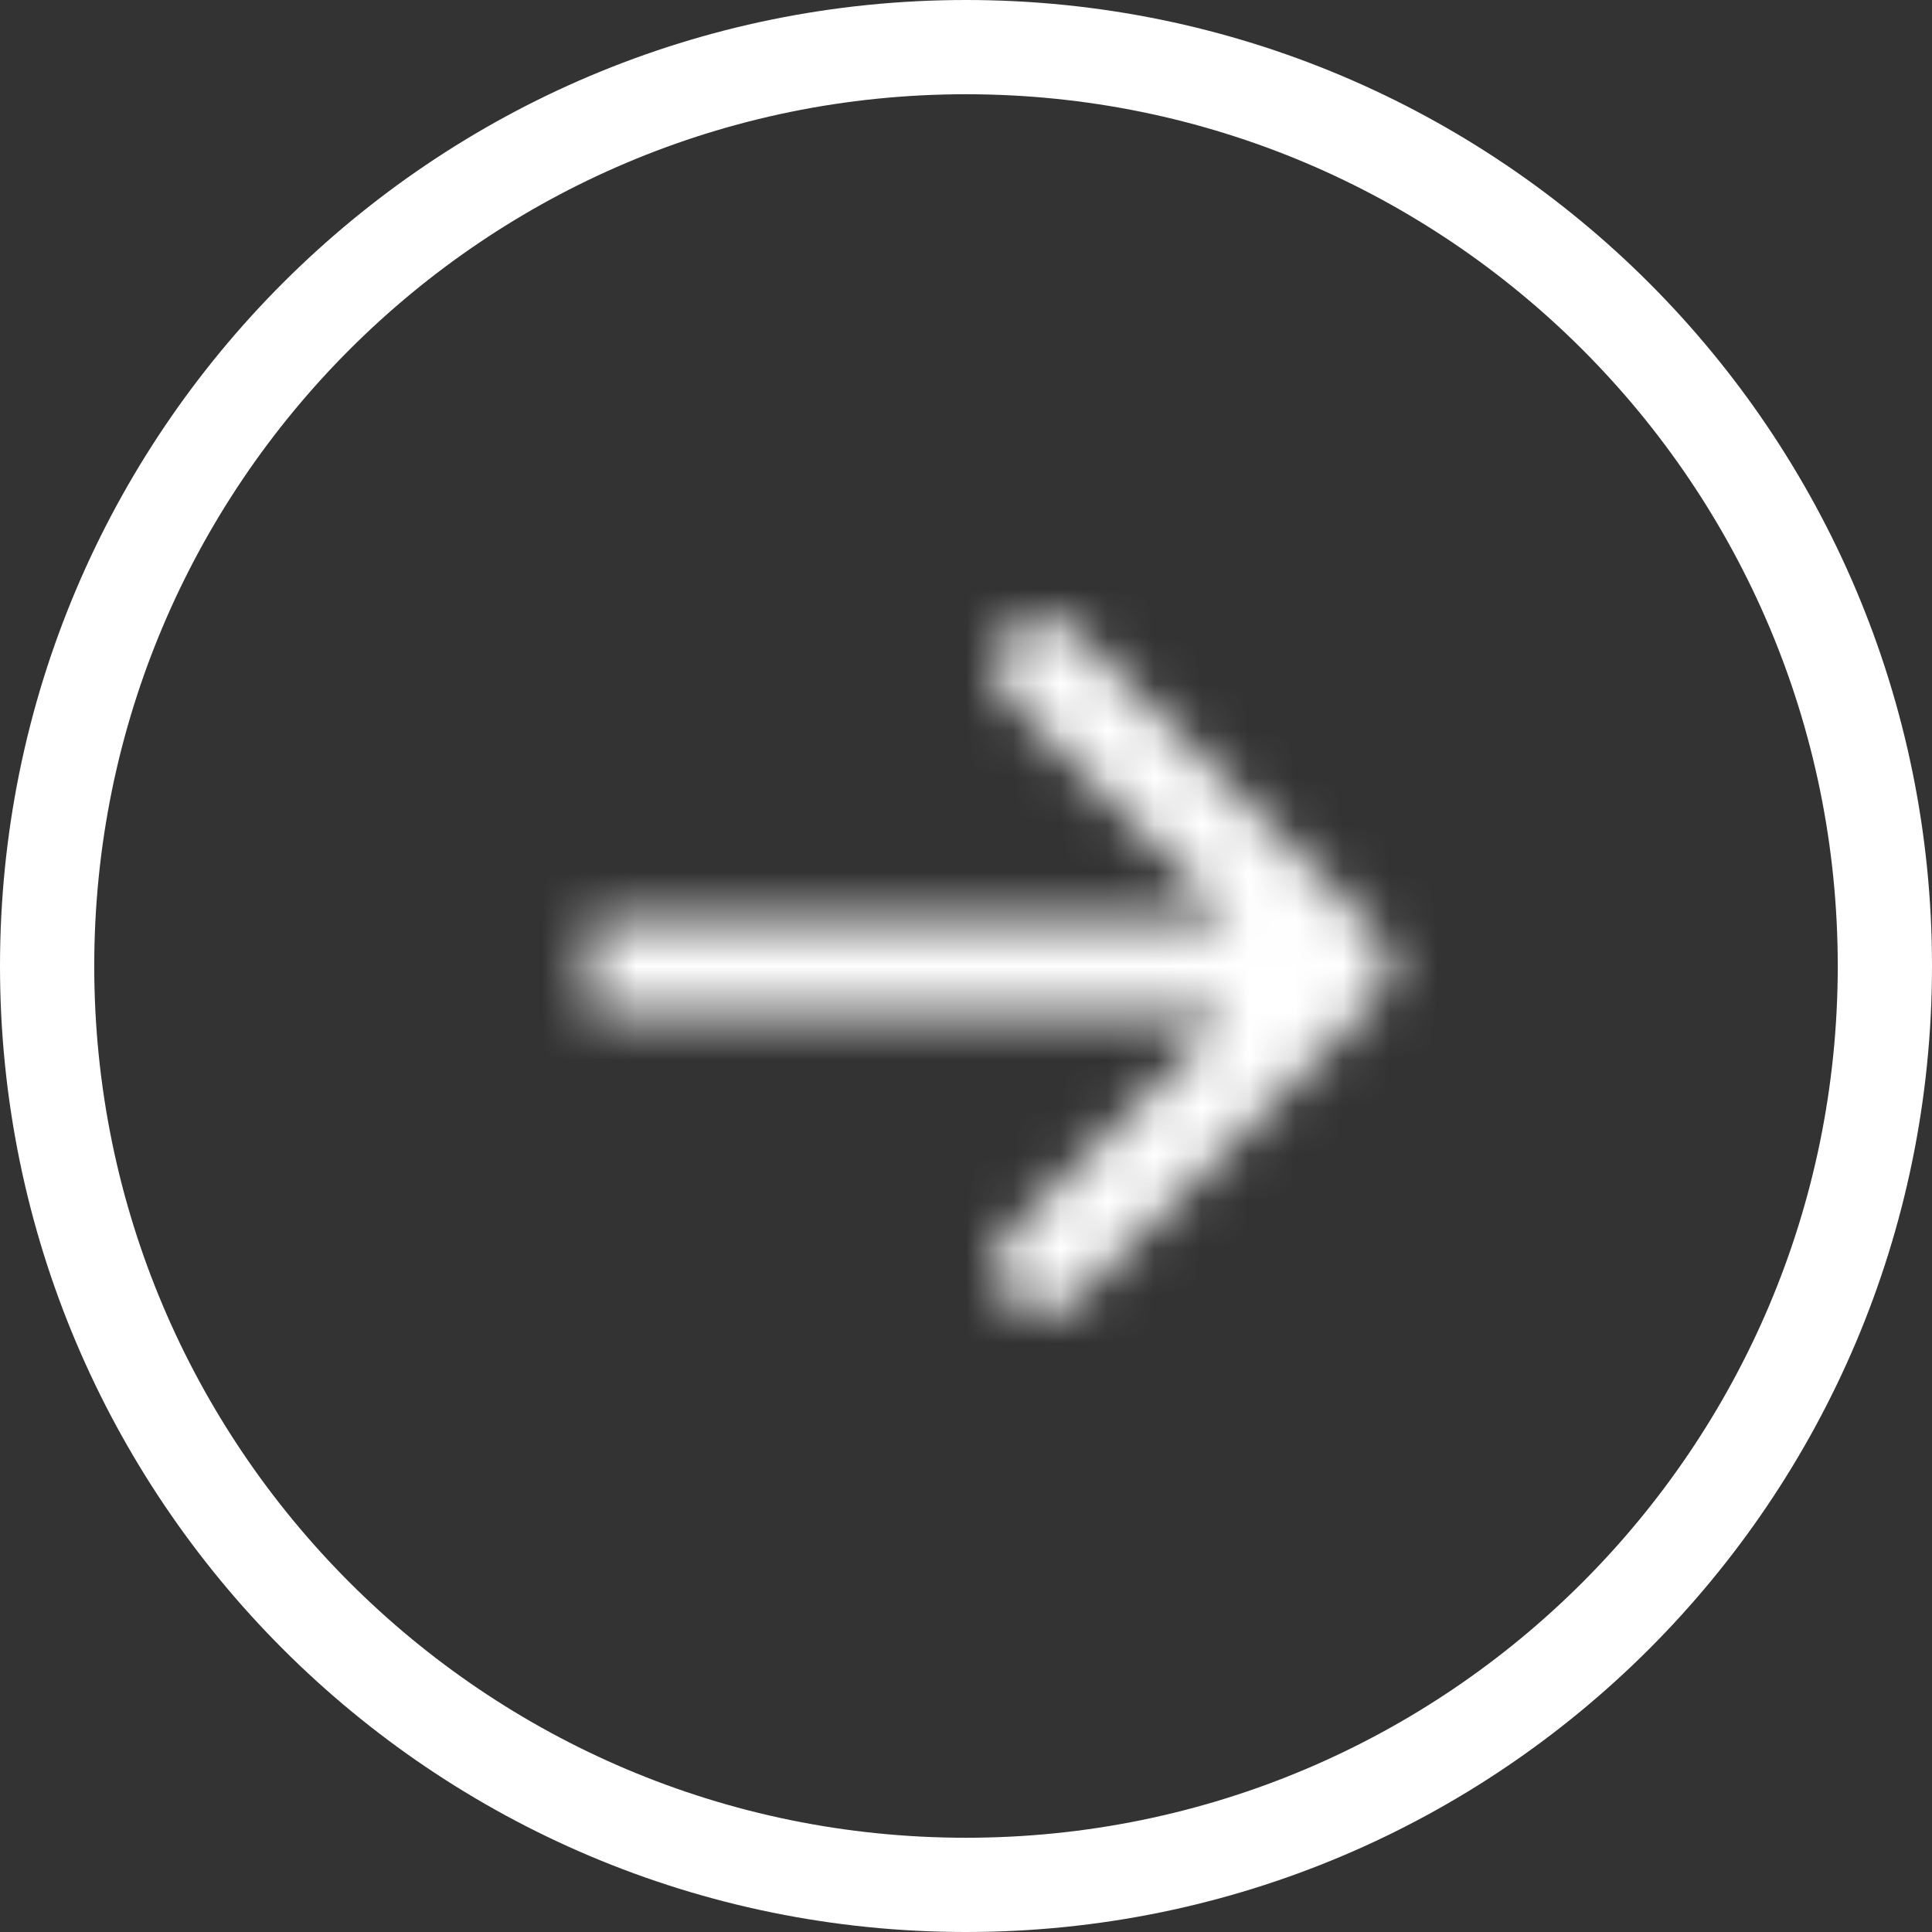
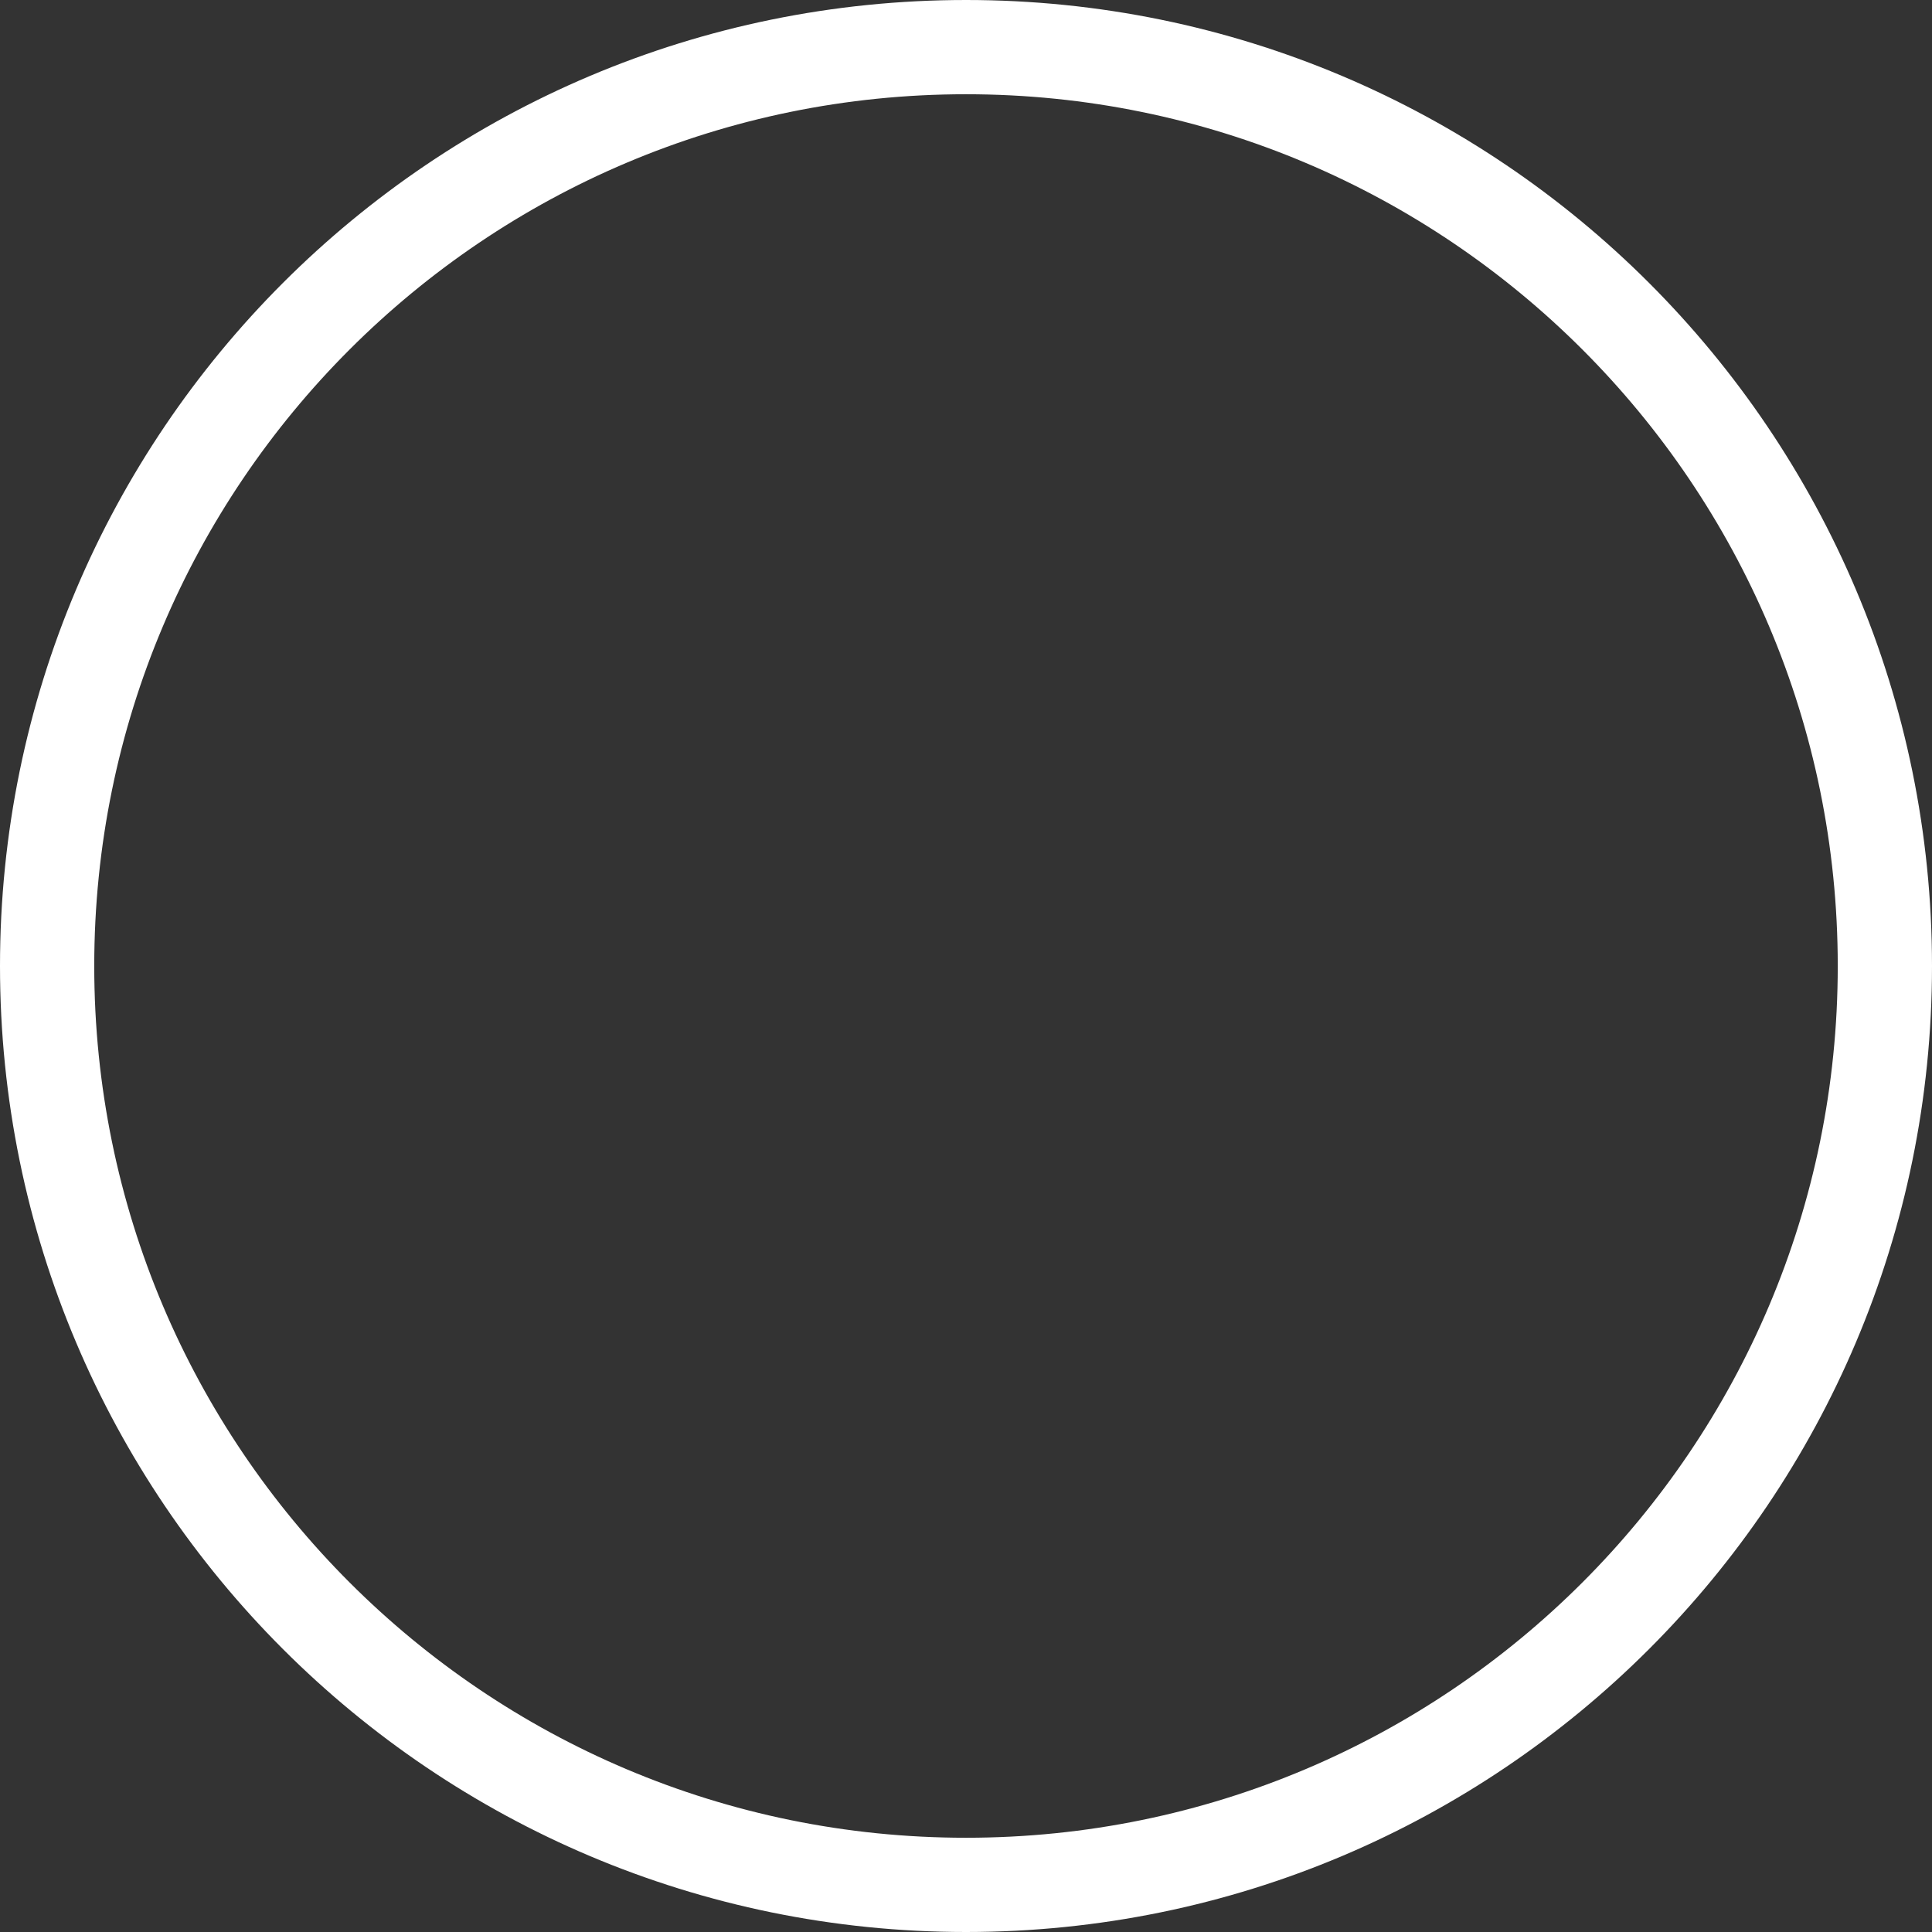
<svg xmlns="http://www.w3.org/2000/svg" width="41" height="41" viewBox="0 0 41 41" fill="none">
  <rect x="0" y="0" width="41" height="41" fill="#333333" stroke="none" />
  <path d="M20.5 40C31.27 40 40 31.27 40 20.5C40 9.73 31.27 1 20.5 1C9.73 1 1 9.73 1 20.5C1 31.27 9.73 40 20.5 40Z" stroke="white" stroke-width="2" />
  <mask id="path-2-inside-1_728_14" fill="white">
-     <path d="M29.207 21.208C29.598 20.817 29.598 20.184 29.207 19.794L22.843 13.43C22.453 13.039 21.82 13.039 21.429 13.43C21.038 13.82 21.038 14.453 21.429 14.844L27.086 20.501L21.429 26.158C21.038 26.548 21.038 27.181 21.429 27.572C21.82 27.962 22.453 27.962 22.843 27.572L29.207 21.208ZM12.5 21.501H28.5V19.501H12.5V21.501Z" />
-   </mask>
-   <path d="M29.207 19.794L30.621 18.379L29.207 19.794ZM22.843 13.43L21.429 14.844L22.843 13.43ZM21.429 13.43L20.015 12.015L20.015 12.016L21.429 13.43ZM21.429 14.844L20.015 16.258L20.015 16.258L21.429 14.844ZM27.086 20.501L28.5 21.915L29.914 20.501L28.5 19.087L27.086 20.501ZM21.429 26.158L22.843 27.572L22.843 27.572L21.429 26.158ZM21.429 27.572L20.015 28.986L20.015 28.986L21.429 27.572ZM12.5 21.501H10.5V23.501H12.5V21.501ZM28.5 21.501V23.501H30.5V21.501H28.5ZM28.5 19.501H30.5V17.501H28.5V19.501ZM12.5 19.501V17.501H10.5V19.501H12.5ZM30.621 22.622C31.793 21.451 31.793 19.551 30.621 18.379L27.793 21.208C27.402 20.817 27.402 20.184 27.793 19.794L30.621 22.622ZM30.621 18.379L24.257 12.015L21.429 14.844L27.793 21.208L30.621 18.379ZM24.257 12.015C23.086 10.844 21.186 10.844 20.015 12.015L22.843 14.844C22.453 15.234 21.82 15.235 21.429 14.844L24.257 12.015ZM20.015 12.016C18.843 13.187 18.843 15.086 20.015 16.258L22.843 13.43C23.234 13.82 23.233 14.453 22.843 14.844L20.015 12.016ZM20.015 16.258L25.672 21.915L28.5 19.087L22.843 13.43L20.015 16.258ZM25.672 19.087L20.015 24.743L22.843 27.572L28.5 21.915L25.672 19.087ZM20.015 24.743C18.843 25.915 18.843 27.814 20.015 28.986L22.843 26.158C23.233 26.548 23.234 27.181 22.843 27.572L20.015 24.743ZM20.015 28.986C21.186 30.157 23.086 30.158 24.257 28.986L21.429 26.158C21.82 25.767 22.453 25.767 22.843 26.157L20.015 28.986ZM24.257 28.986L30.621 22.622L27.793 19.794L21.429 26.158L24.257 28.986ZM12.5 23.501H28.5V19.501H12.5V23.501ZM30.5 21.501V19.501H26.5V21.501H30.5ZM28.5 17.501H12.5V21.501H28.5V17.501ZM10.5 19.501V21.501H14.5V19.501H10.5Z" fill="white" mask="url(#path-2-inside-1_728_14)" />
+     </mask>
+   <path d="M29.207 19.794L30.621 18.379L29.207 19.794ZM22.843 13.43L21.429 14.844L22.843 13.43ZM21.429 13.43L20.015 12.015L20.015 12.016L21.429 13.43ZM21.429 14.844L20.015 16.258L20.015 16.258L21.429 14.844ZM27.086 20.501L28.5 21.915L29.914 20.501L28.5 19.087L27.086 20.501ZM21.429 26.158L22.843 27.572L22.843 27.572L21.429 26.158ZM21.429 27.572L20.015 28.986L20.015 28.986L21.429 27.572ZM12.5 21.501H10.5V23.501H12.5V21.501ZM28.5 21.501V23.501H30.5V21.501H28.5ZM28.5 19.501H30.5V17.501H28.5V19.501ZM12.5 19.501V17.501H10.5V19.501H12.5ZM30.621 22.622C31.793 21.451 31.793 19.551 30.621 18.379L27.793 21.208C27.402 20.817 27.402 20.184 27.793 19.794L30.621 22.622ZM30.621 18.379L24.257 12.015L27.793 21.208L30.621 18.379ZM24.257 12.015C23.086 10.844 21.186 10.844 20.015 12.015L22.843 14.844C22.453 15.234 21.82 15.235 21.429 14.844L24.257 12.015ZM20.015 12.016C18.843 13.187 18.843 15.086 20.015 16.258L22.843 13.43C23.234 13.82 23.233 14.453 22.843 14.844L20.015 12.016ZM20.015 16.258L25.672 21.915L28.5 19.087L22.843 13.43L20.015 16.258ZM25.672 19.087L20.015 24.743L22.843 27.572L28.5 21.915L25.672 19.087ZM20.015 24.743C18.843 25.915 18.843 27.814 20.015 28.986L22.843 26.158C23.233 26.548 23.234 27.181 22.843 27.572L20.015 24.743ZM20.015 28.986C21.186 30.157 23.086 30.158 24.257 28.986L21.429 26.158C21.82 25.767 22.453 25.767 22.843 26.157L20.015 28.986ZM24.257 28.986L30.621 22.622L27.793 19.794L21.429 26.158L24.257 28.986ZM12.5 23.501H28.5V19.501H12.5V23.501ZM30.5 21.501V19.501H26.5V21.501H30.5ZM28.5 17.501H12.5V21.501H28.5V17.501ZM10.5 19.501V21.501H14.5V19.501H10.5Z" fill="white" mask="url(#path-2-inside-1_728_14)" />
</svg>